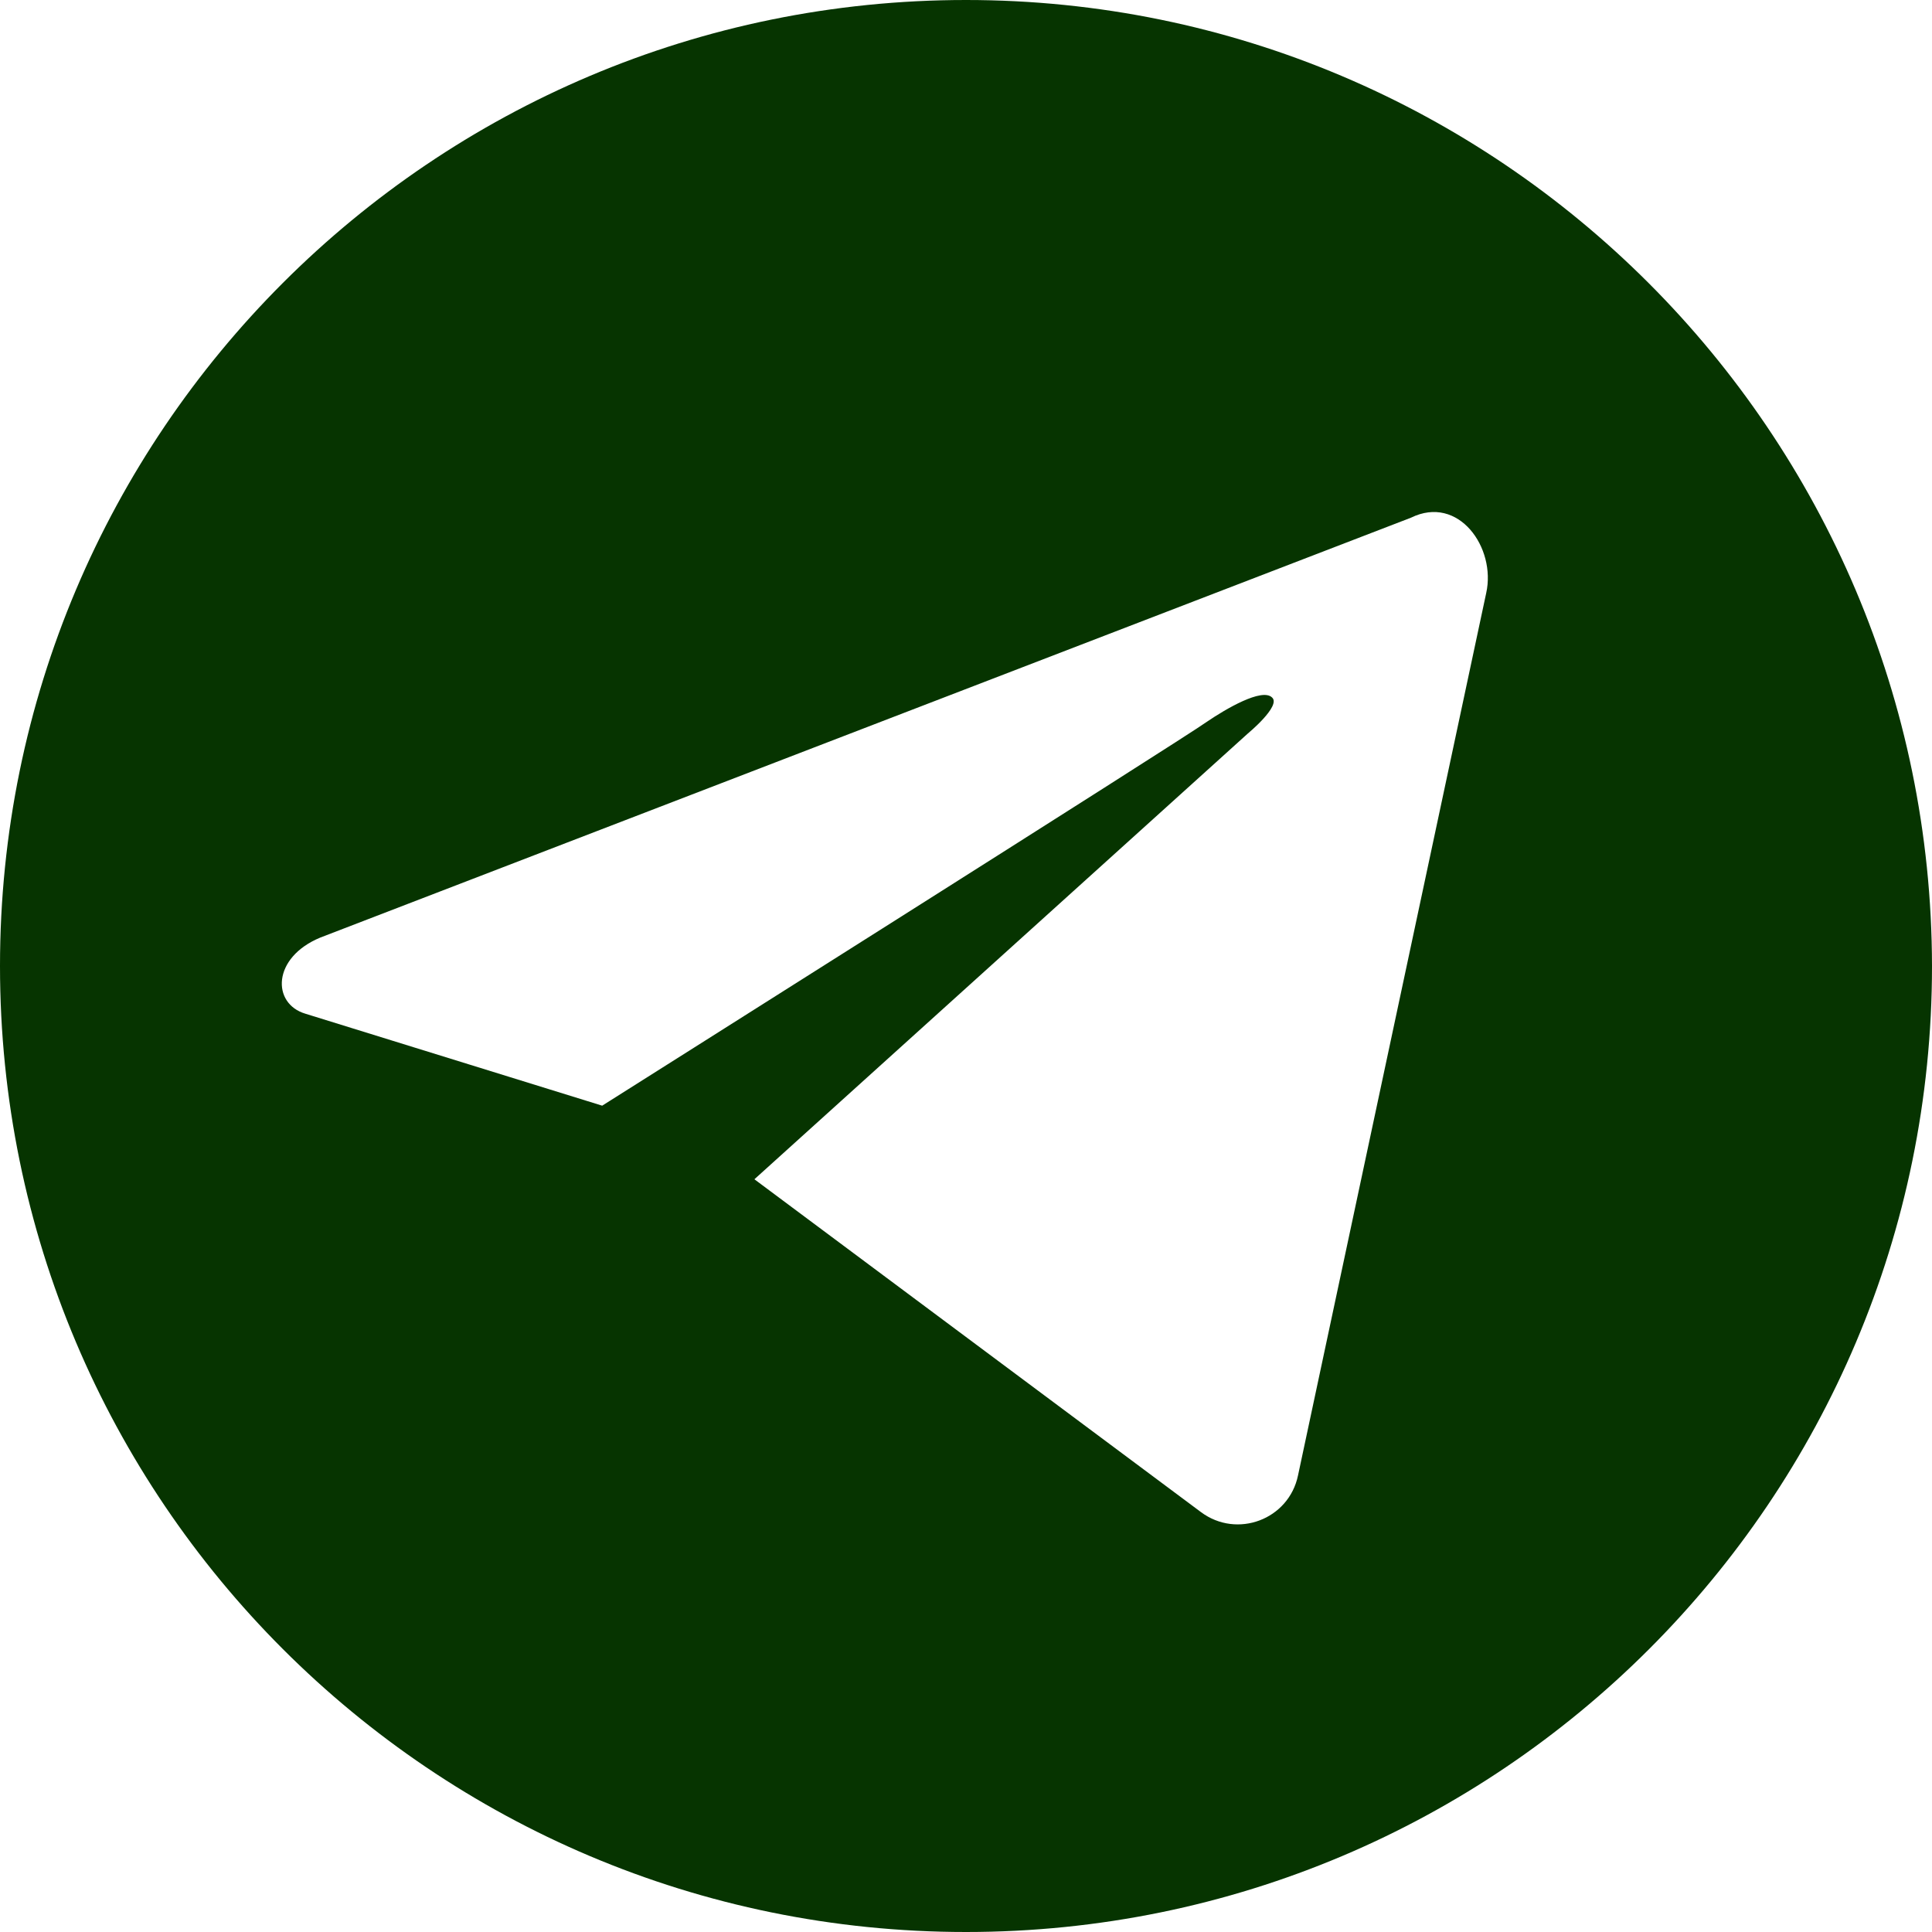
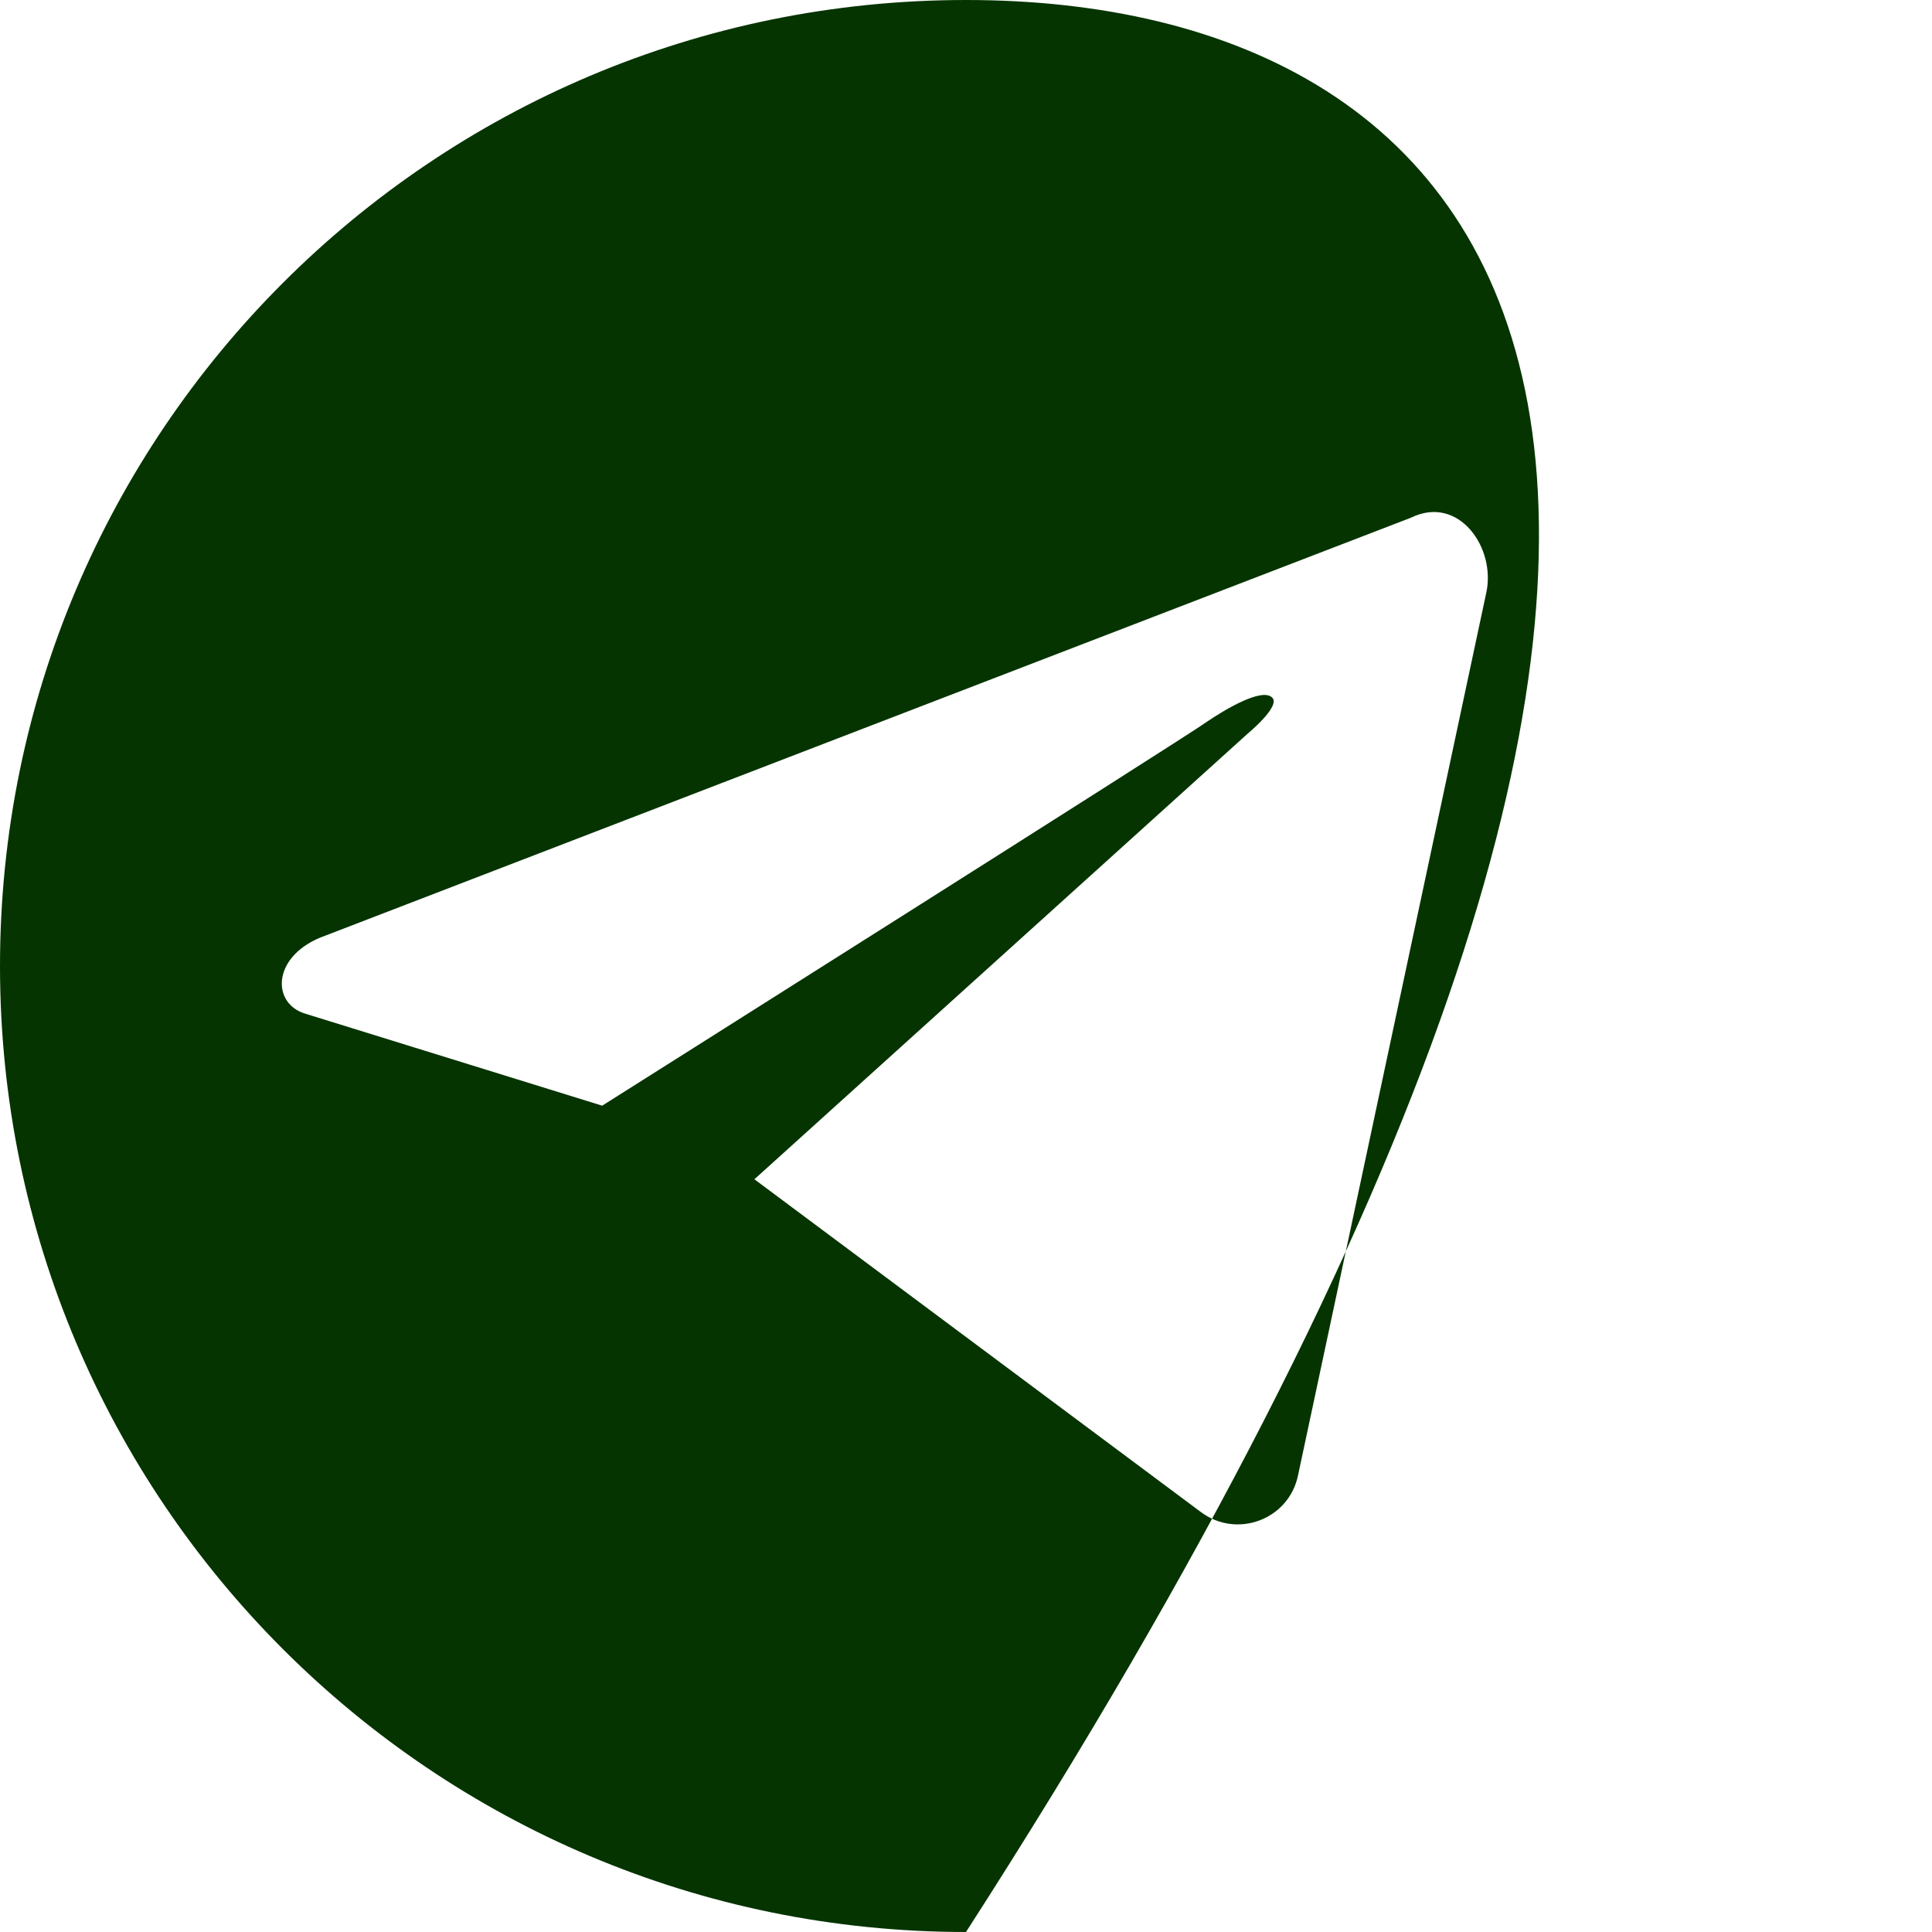
<svg xmlns="http://www.w3.org/2000/svg" width="1080" zoomAndPan="magnify" viewBox="0 0 810 810" height="1080" preserveAspectRatio="xMidYMid meet" version="1.0">
-   <path fill="#063400" d="M 405 0 C 181.285 0 0 181.285 0 405 C 0 628.715 181.285 810 405 810 C 628.715 810 810 628.715 810 405 C 809.648 181.285 628.363 0 405 0 Z M 623.105 248.609 L 544.207 618.547 C 540.352 637.129 518.609 645.195 503.531 633.973 L 316.285 494.414 L 523.168 307.52 C 523.168 307.52 537.195 295.949 533.336 292.441 C 529.129 288.234 513.703 297.352 505.988 302.609 C 497.922 308.57 252.469 463.559 252.469 463.559 L 127.988 424.988 C 113.961 420.777 113.961 401.492 134.297 393.078 L 591.547 217.051 C 611.531 207.234 627.312 229.676 623.105 248.609 Z M 623.105 248.609 " fill-opacity="1" fill-rule="nonzero" />
+   <path fill="#063400" d="M 405 0 C 181.285 0 0 181.285 0 405 C 0 628.715 181.285 810 405 810 C 809.648 181.285 628.363 0 405 0 Z M 623.105 248.609 L 544.207 618.547 C 540.352 637.129 518.609 645.195 503.531 633.973 L 316.285 494.414 L 523.168 307.52 C 523.168 307.52 537.195 295.949 533.336 292.441 C 529.129 288.234 513.703 297.352 505.988 302.609 C 497.922 308.57 252.469 463.559 252.469 463.559 L 127.988 424.988 C 113.961 420.777 113.961 401.492 134.297 393.078 L 591.547 217.051 C 611.531 207.234 627.312 229.676 623.105 248.609 Z M 623.105 248.609 " fill-opacity="1" fill-rule="nonzero" />
</svg>